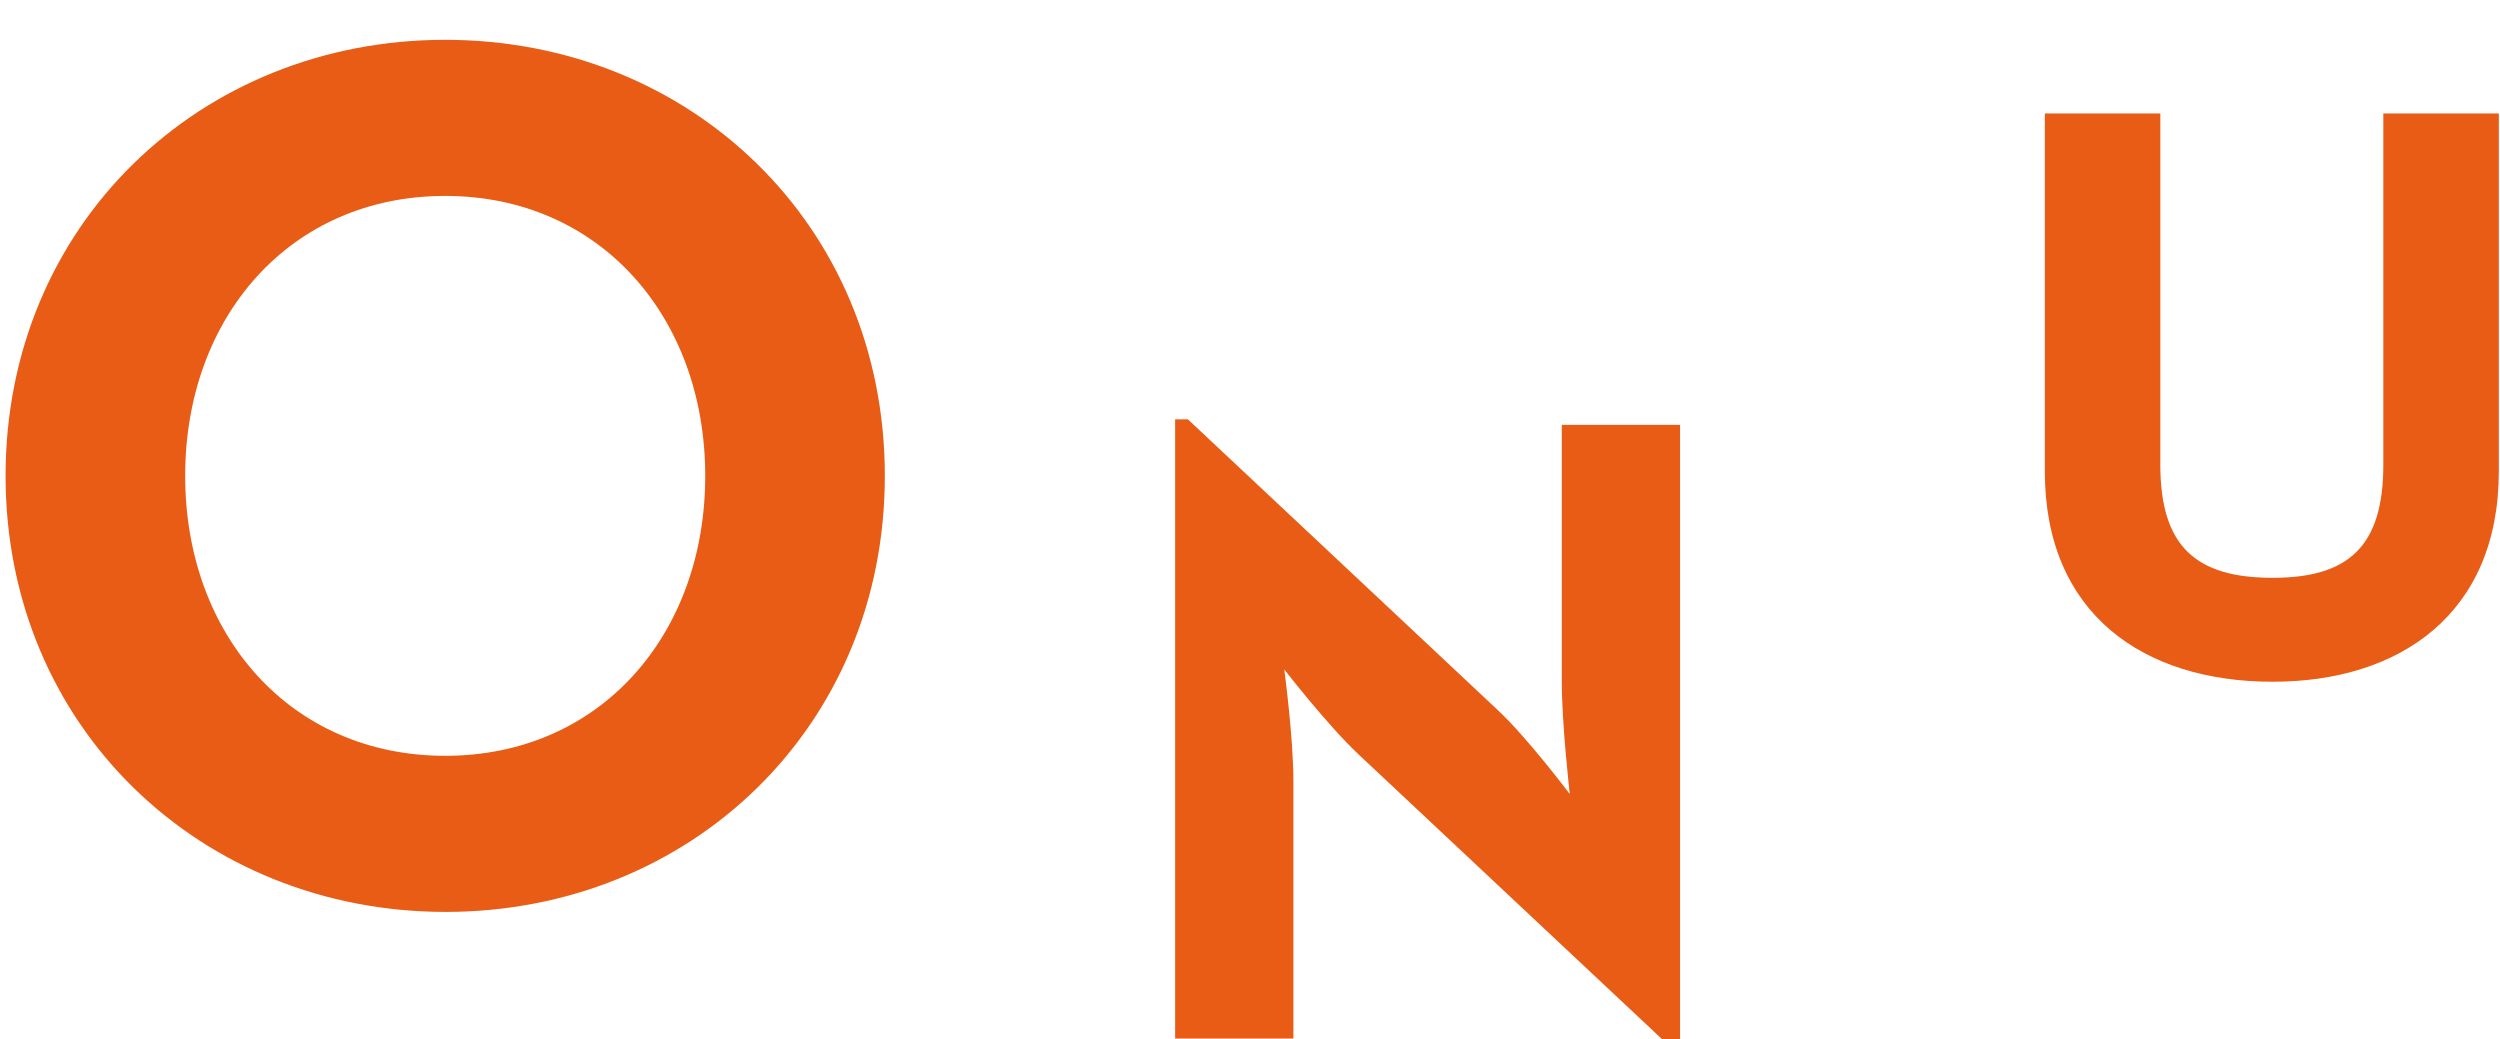
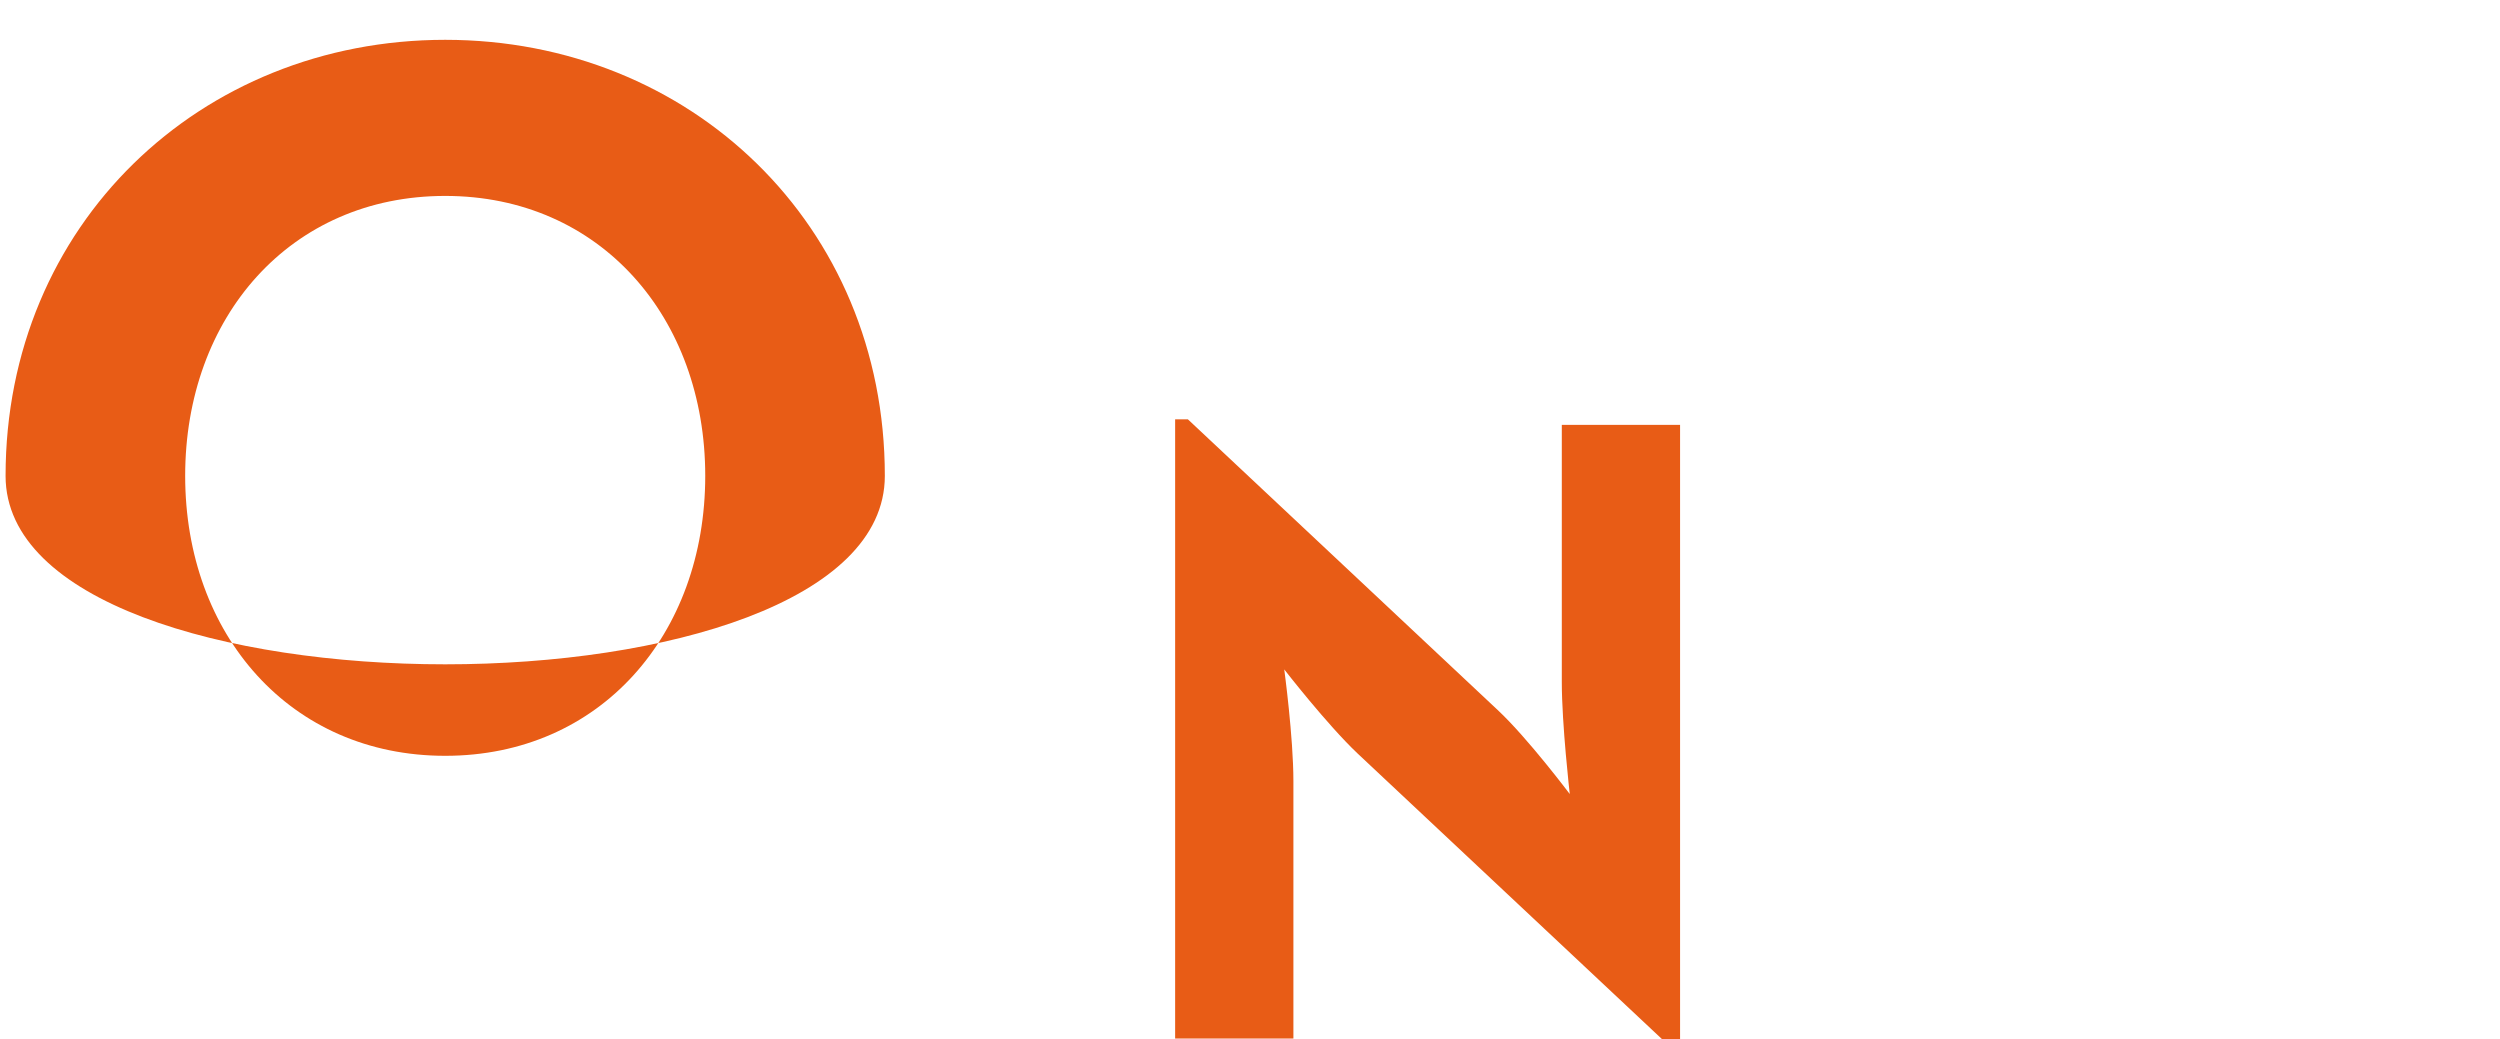
<svg xmlns="http://www.w3.org/2000/svg" version="1.1" id="Layer_1" x="0px" y="0px" viewBox="0 0 627.8 261" style="enable-background:new 0 0 627.8 261;" xml:space="preserve">
  <style type="text/css">
	.st0{fill:#E85C16;}
</style>
  <g>
-     <path class="st0" d="M1.4,119.5c0-63.1,48.9-109.5,110.4-109.5s110.4,46.4,110.4,109.5S173.3,229,111.9,229S1.4,182.6,1.4,119.5z    M177.1,119.5c0-39.8-26.4-70.3-65.3-70.3s-65.3,30.4-65.3,70.3s26.4,70.3,65.3,70.3S177.1,159.4,177.1,119.5z" />
+     <path class="st0" d="M1.4,119.5c0-63.1,48.9-109.5,110.4-109.5s110.4,46.4,110.4,109.5S1.4,182.6,1.4,119.5z    M177.1,119.5c0-39.8-26.4-70.3-65.3-70.3s-65.3,30.4-65.3,70.3s26.4,70.3,65.3,70.3S177.1,159.4,177.1,119.5z" />
  </g>
  <g>
    <path class="st0" d="M340.9,189.2c-7.7-7.3-18.4-21.1-18.4-21.1s2.3,17,2.3,28.1v64.6h-29.7V105.3h3.2l77.8,73   c7.5,7,18.1,21.1,18.1,21.1s-2-17.5-2-28.1v-64.6h29.7v155.5h-3.2L340.9,189.2z" />
  </g>
  <g>
-     <path class="st0" d="M513.5,118.4V28.5h29v88.2c0,20.5,8.9,28.4,28.2,28.4c19.1,0,27.8-7.9,27.8-28.4V28.5h29v89.9   c0,35.6-24.7,52.8-56.8,52.8C538.1,171.2,513.5,154,513.5,118.4z" />
-   </g>
+     </g>
</svg>